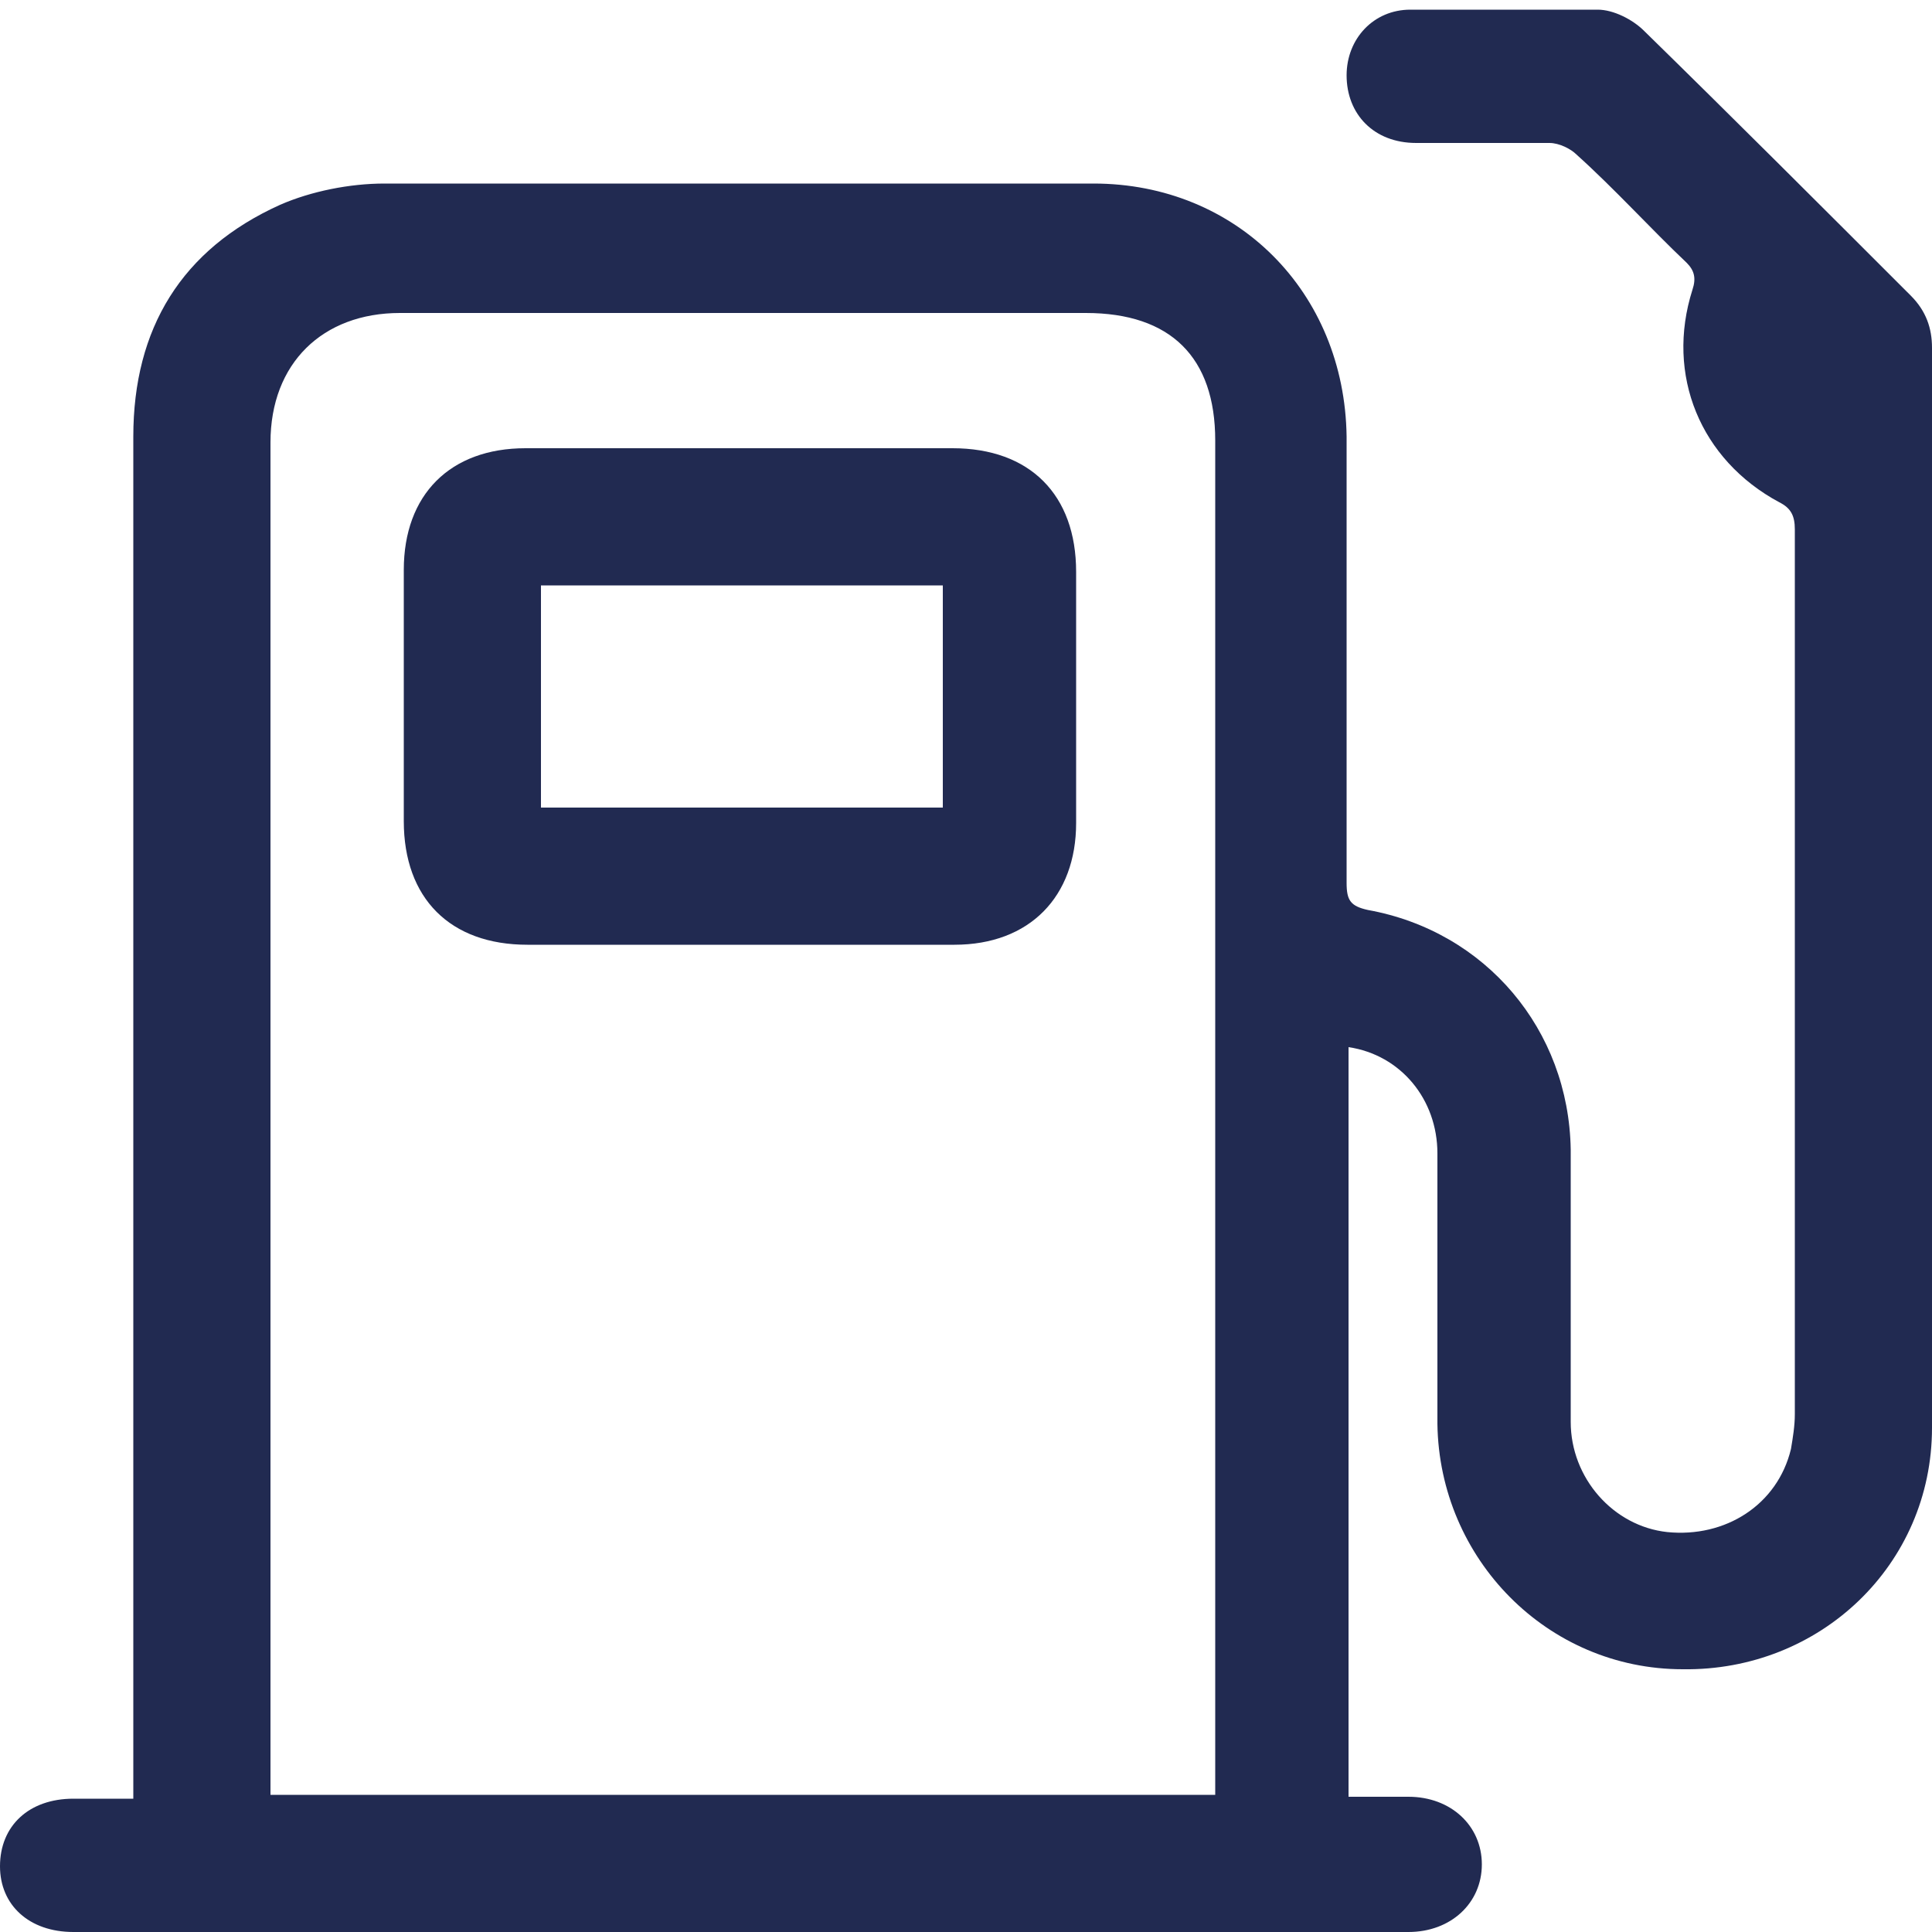
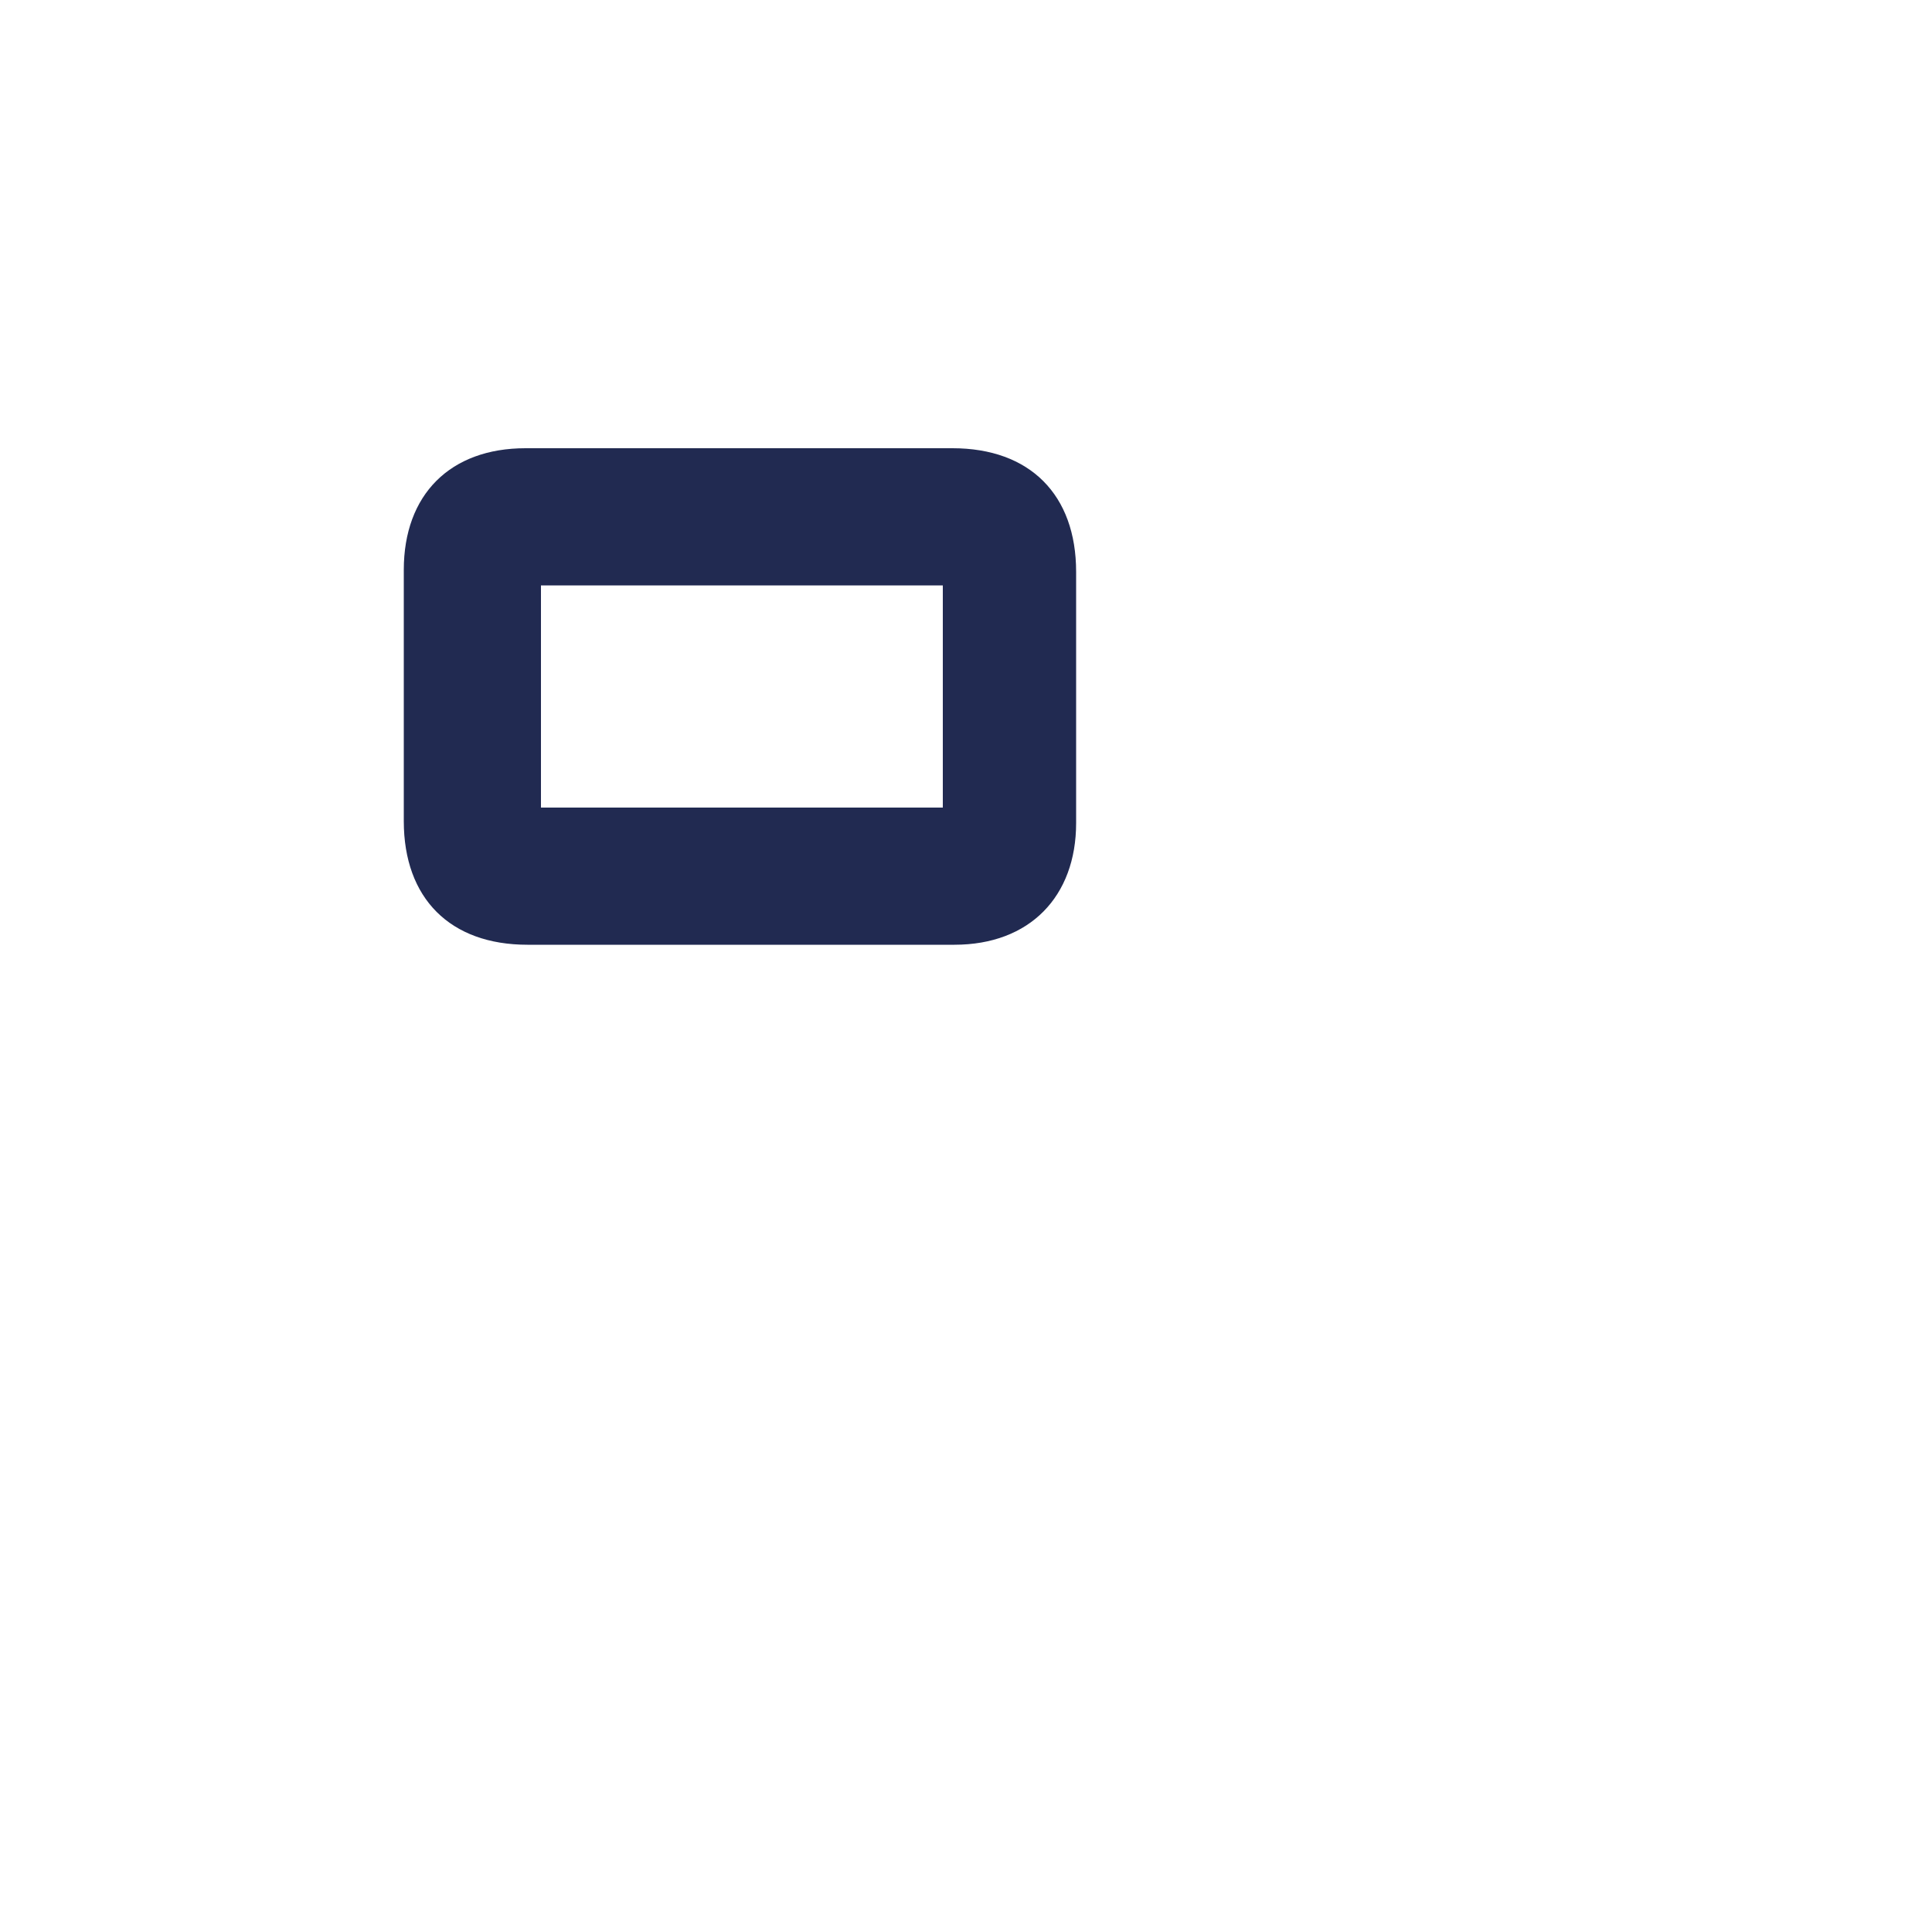
<svg xmlns="http://www.w3.org/2000/svg" version="1.1" viewBox="0 0 100 100">
  <defs>
    <style>
      .cls-1 {
        fill: #212a51;
      }
    </style>
  </defs>
  <g>
    <g id="Calque_1">
      <g>
-         <path class="cls-1" d="M69.8,93c1.1,0,2.1,0,3.1,0,2.2,0,3.8,1.5,3.8,3.5,0,2-1.6,3.5-3.8,3.5-23,0-46.1,0-69.1,0-2.3,0-3.8-1.4-3.8-3.4,0-2.1,1.5-3.5,3.8-3.5,1,0,2,0,3.1,0,0-.6,0-1.1,0-1.5,0-23,0-46,0-69,0-5.6,2.5-9.7,7.6-12,1.6-.7,3.6-1.1,5.4-1.1,12.2,0,24.5,0,36.7,0,7.4,0,13,5.6,13.1,13.1,0,7.7,0,15.4,0,23.1,0,.9.2,1.2,1.1,1.4,6.1,1.1,10.4,6.2,10.5,12.4,0,4.7,0,9.4,0,14.1,0,2.9,2.2,5.4,5,5.7,3,.3,5.7-1.4,6.4-4.3.1-.6.2-1.2.2-1.8,0-15.3,0-30.5,0-45.8,0-.7-.2-1.1-.8-1.4-4.1-2.2-5.9-6.6-4.5-11,.2-.6.1-1-.3-1.4-1.9-1.8-3.7-3.8-5.7-5.6-.3-.3-.9-.6-1.4-.6-2.3,0-4.6,0-6.9,0-2.2,0-3.6-1.5-3.6-3.5,0-1.9,1.4-3.4,3.3-3.4,3.2,0,6.5,0,9.7,0,.8,0,1.8.5,2.4,1.1,4.6,4.5,9.2,9.1,13.8,13.7.8.8,1.1,1.7,1.1,2.7,0,18.6,0,37.3,0,55.9,0,7.1-5.8,12.6-12.9,12.5-7,0-12.6-5.7-12.7-12.7,0-4.7,0-9.3,0-14,0-2.8-1.9-5.1-4.6-5.5v39.2ZM14,92.9h48.9c0-.5,0-.9,0-1.3,0-22.9,0-45.9,0-68.8,0-4.3-2.3-6.6-6.7-6.6-11.8,0-23.7,0-35.5,0-4,0-6.7,2.6-6.7,6.7,0,22.9,0,45.8,0,68.7v1.4Z" />
        <path class="cls-1" d="M38.3,48.9c-3.7,0-7.3,0-11,0-4,0-6.4-2.4-6.4-6.4,0-4.3,0-8.6,0-13,0-3.9,2.4-6.3,6.3-6.3,7.4,0,14.8,0,22.1,0,4,0,6.4,2.4,6.4,6.4,0,4.3,0,8.6,0,13,0,3.8-2.4,6.3-6.3,6.3-3.7,0-7.5,0-11.2,0ZM28,41.8h20.8v-11.5h-20.8v11.5Z" />
      </g>
    </g>
  </g>
</svg>